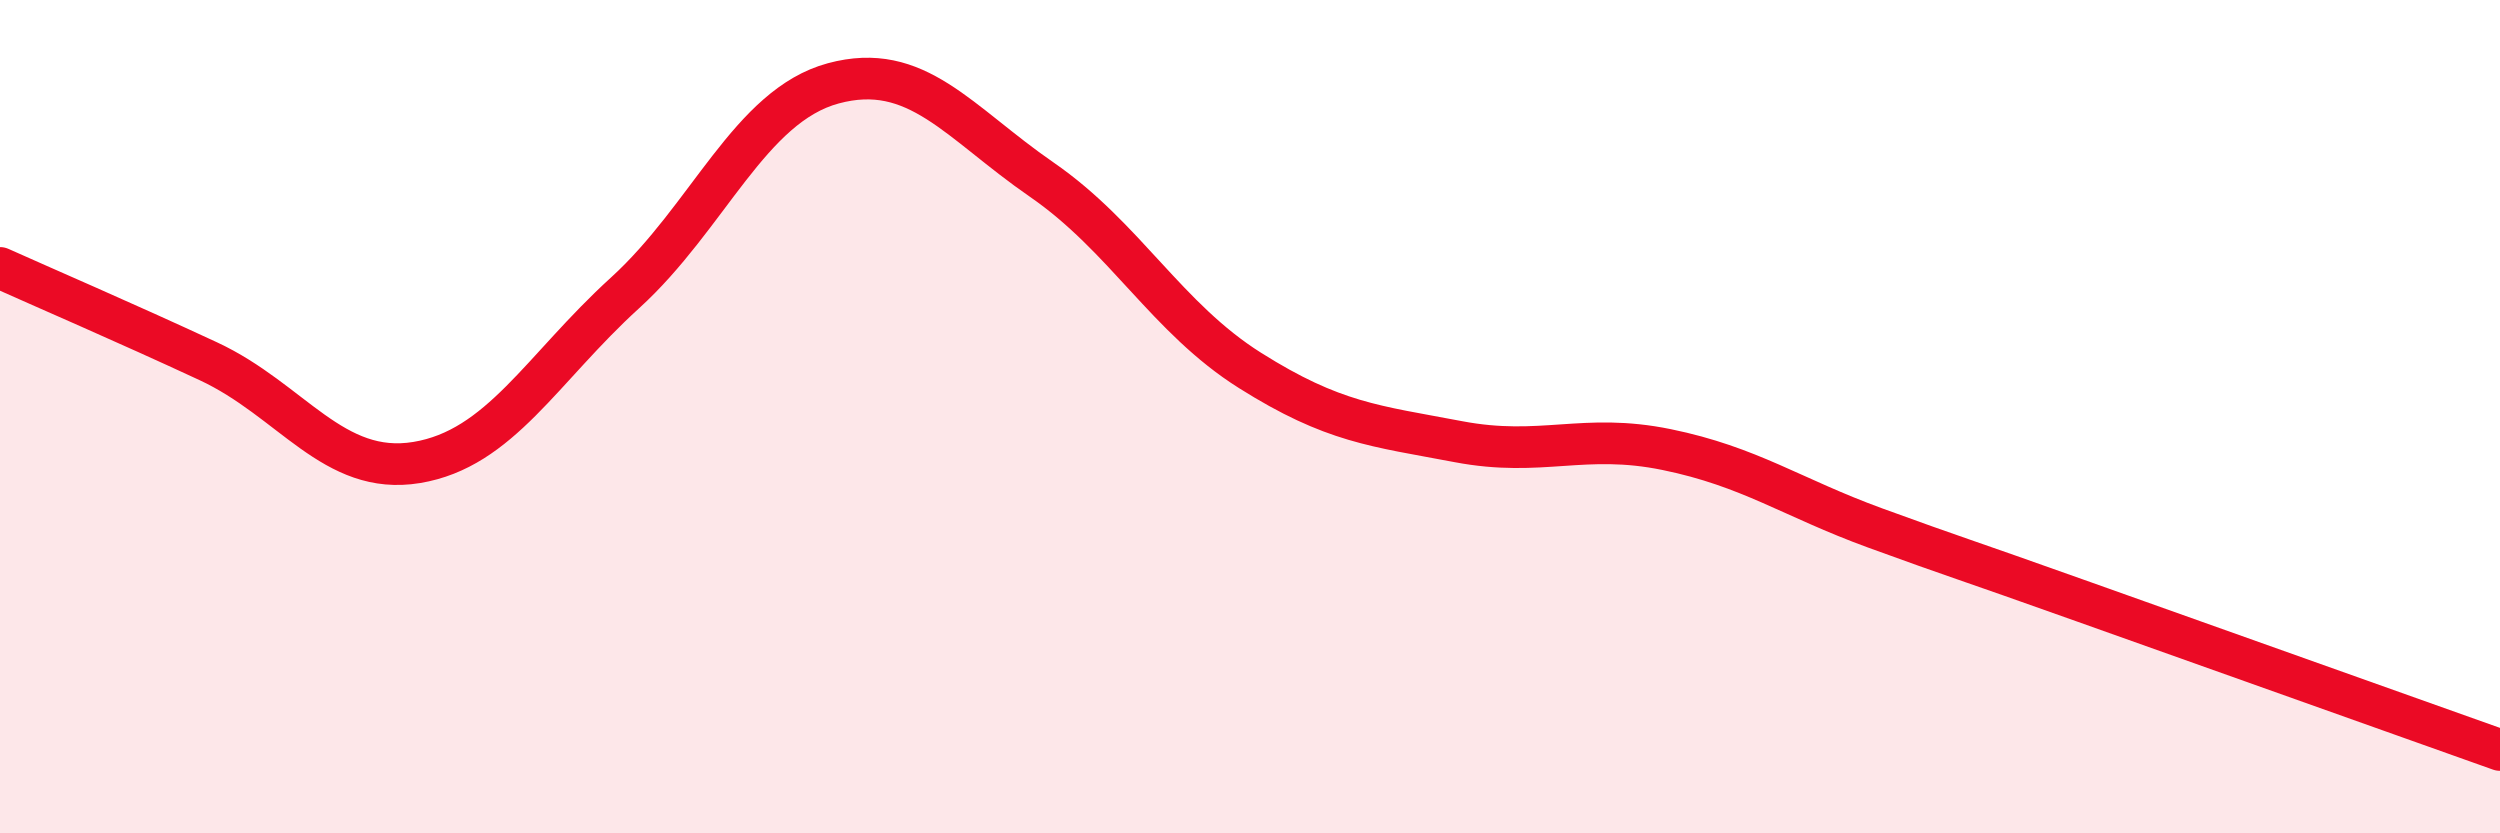
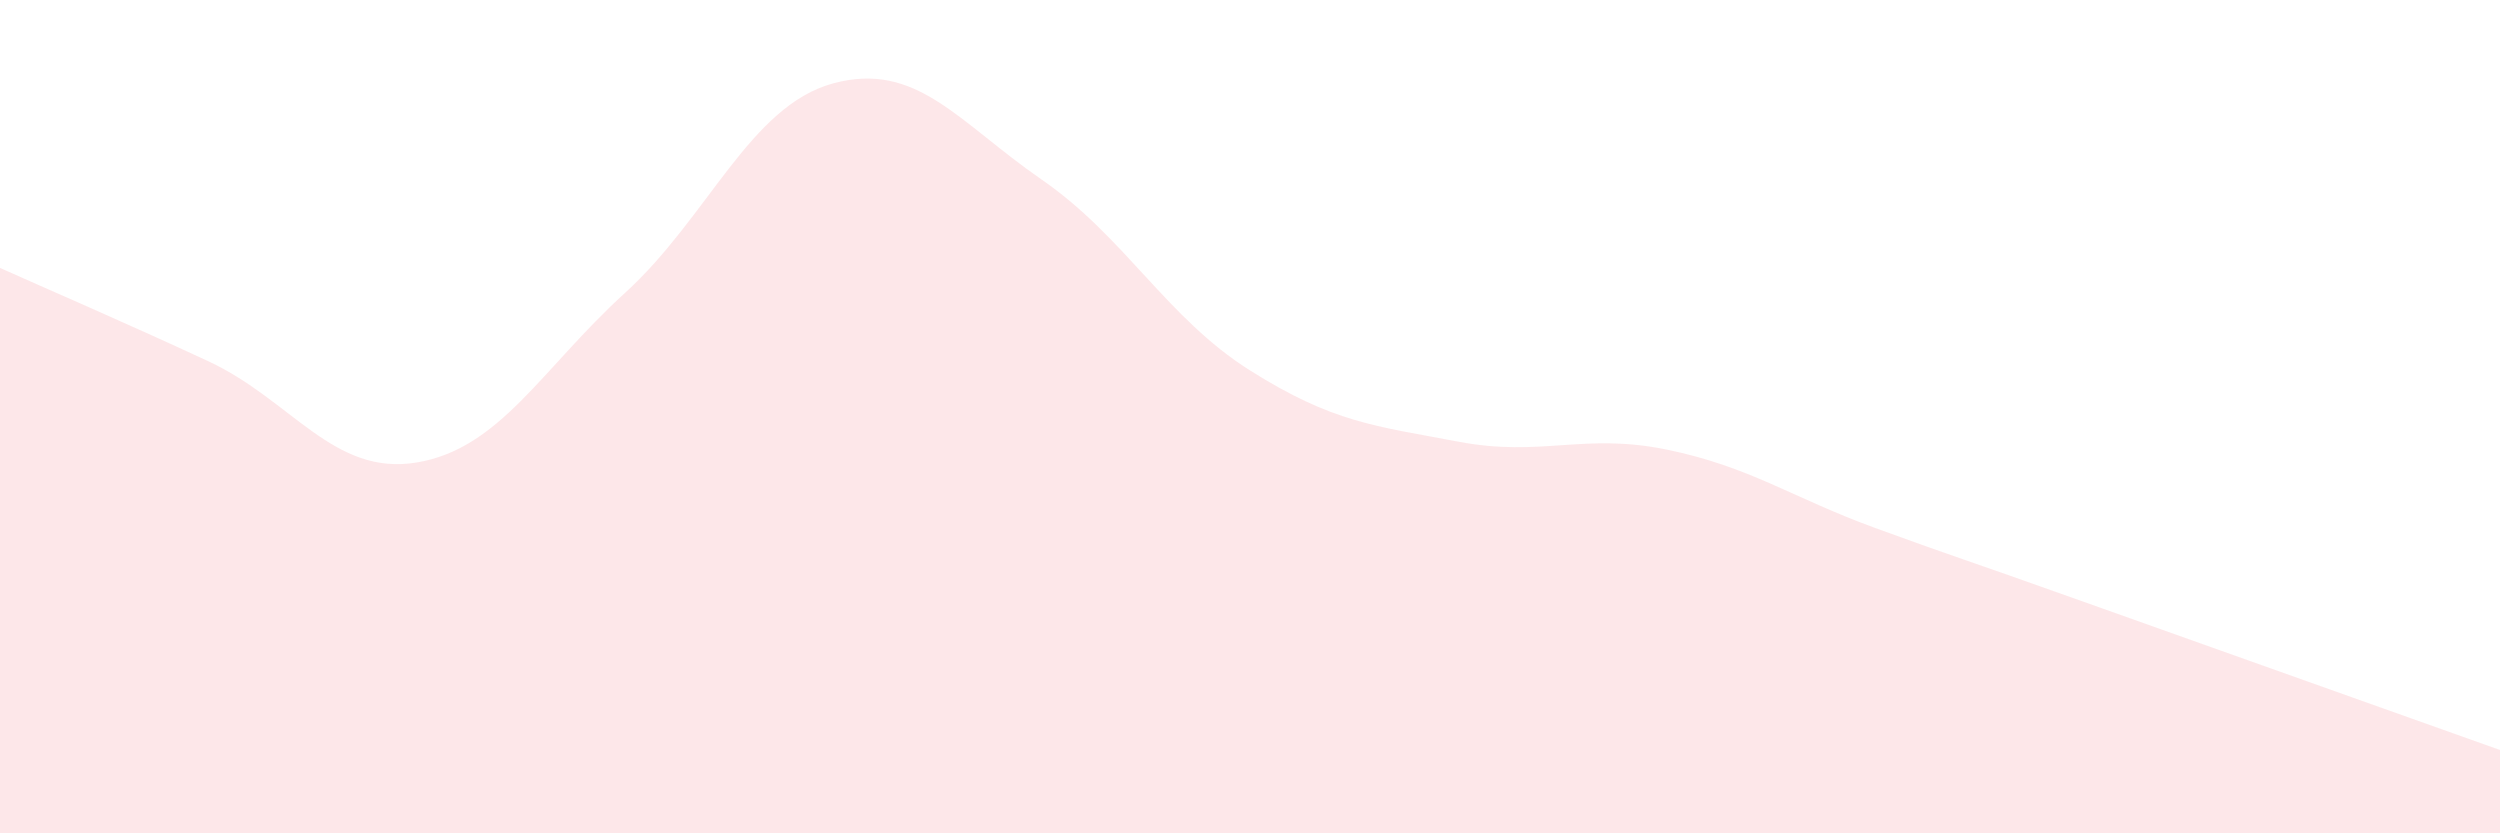
<svg xmlns="http://www.w3.org/2000/svg" width="60" height="20" viewBox="0 0 60 20">
  <path d="M 0,6.43 C 1,6.88 3,7.74 5,8.67 C 7,9.6 8,11.43 10,11.1 C 12,10.77 13,8.85 15,7.03 C 17,5.21 18,2.54 20,2 C 22,1.46 23,2.93 25,4.31 C 27,5.69 28,7.63 30,8.89 C 32,10.15 33,10.22 35,10.6 C 37,10.98 38,10.38 40,10.79 C 42,11.2 43,11.94 45,12.67 C 47,13.4 47,13.37 50,14.44 C 53,15.51 58,17.29 60,18L60 20L0 20Z" fill="#EB0A25" opacity="0.1" stroke-linecap="round" stroke-linejoin="round" />
-   <path d="M 0,6.43 C 1,6.88 3,7.74 5,8.67 C 7,9.6 8,11.43 10,11.1 C 12,10.77 13,8.85 15,7.03 C 17,5.21 18,2.54 20,2 C 22,1.46 23,2.93 25,4.31 C 27,5.69 28,7.63 30,8.89 C 32,10.15 33,10.22 35,10.6 C 37,10.98 38,10.38 40,10.79 C 42,11.2 43,11.94 45,12.67 C 47,13.4 47,13.37 50,14.44 C 53,15.51 58,17.29 60,18" stroke="#EB0A25" stroke-width="1" fill="none" stroke-linecap="round" stroke-linejoin="round" />
</svg>